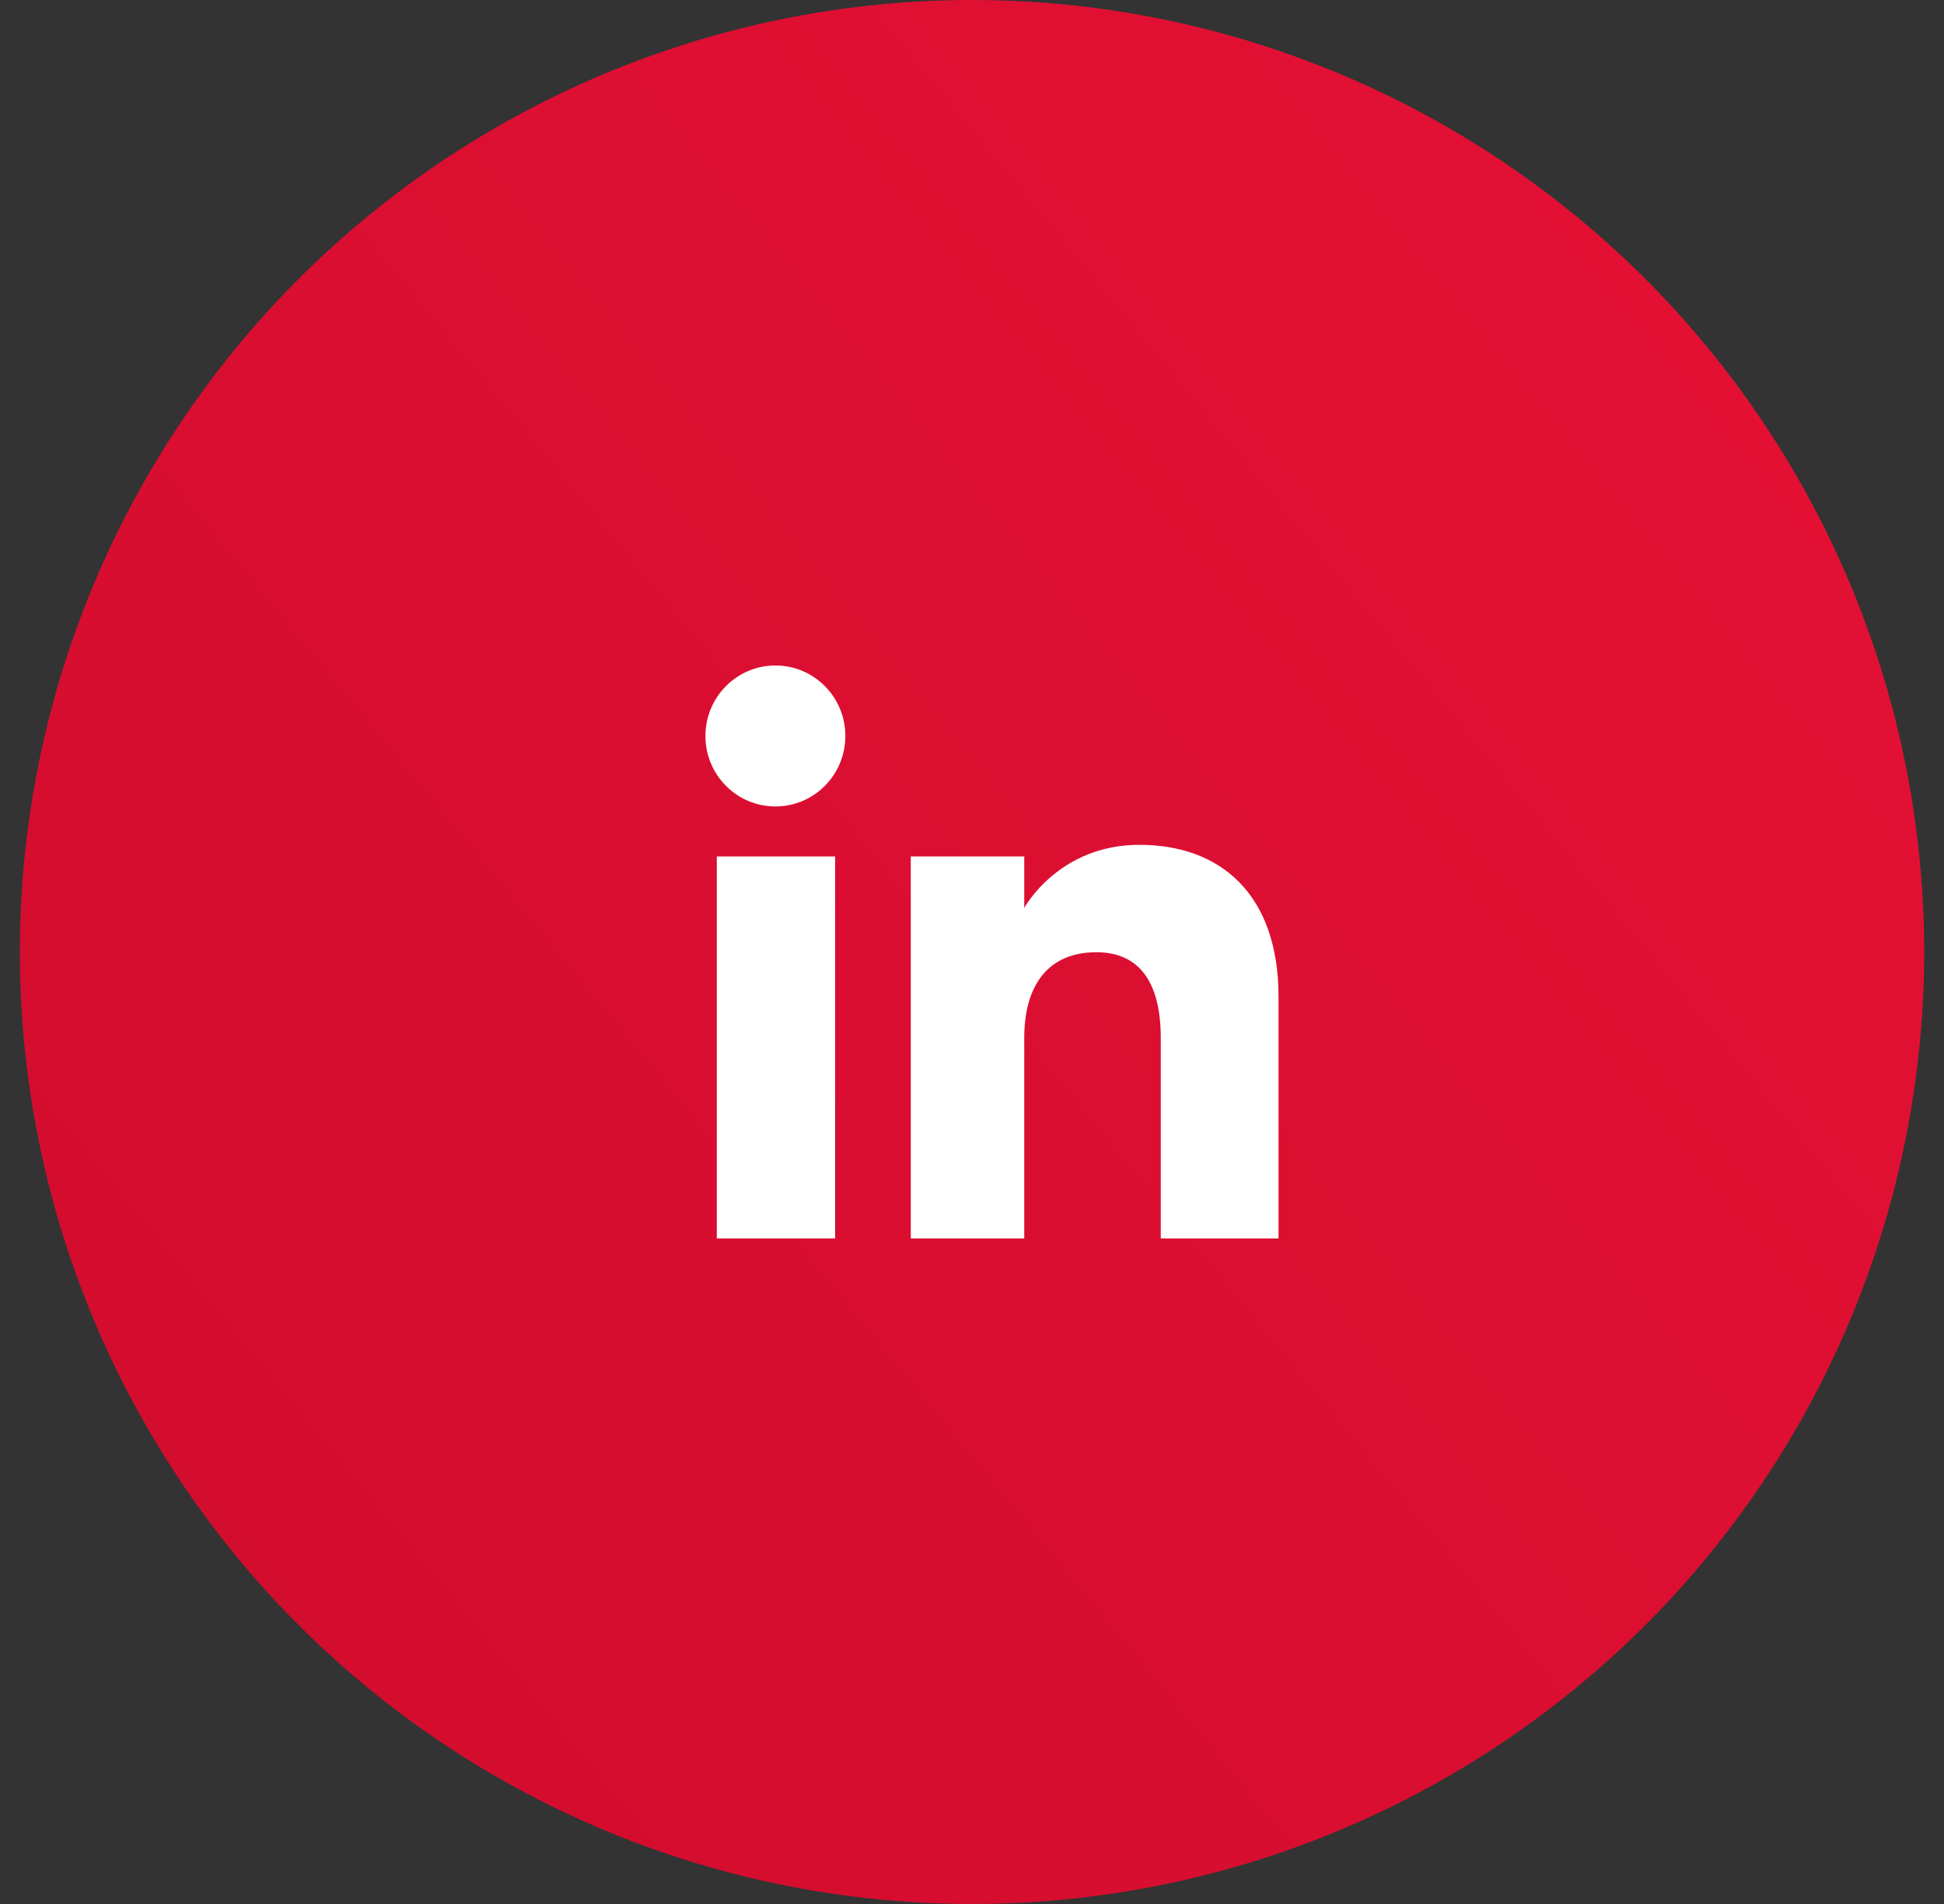
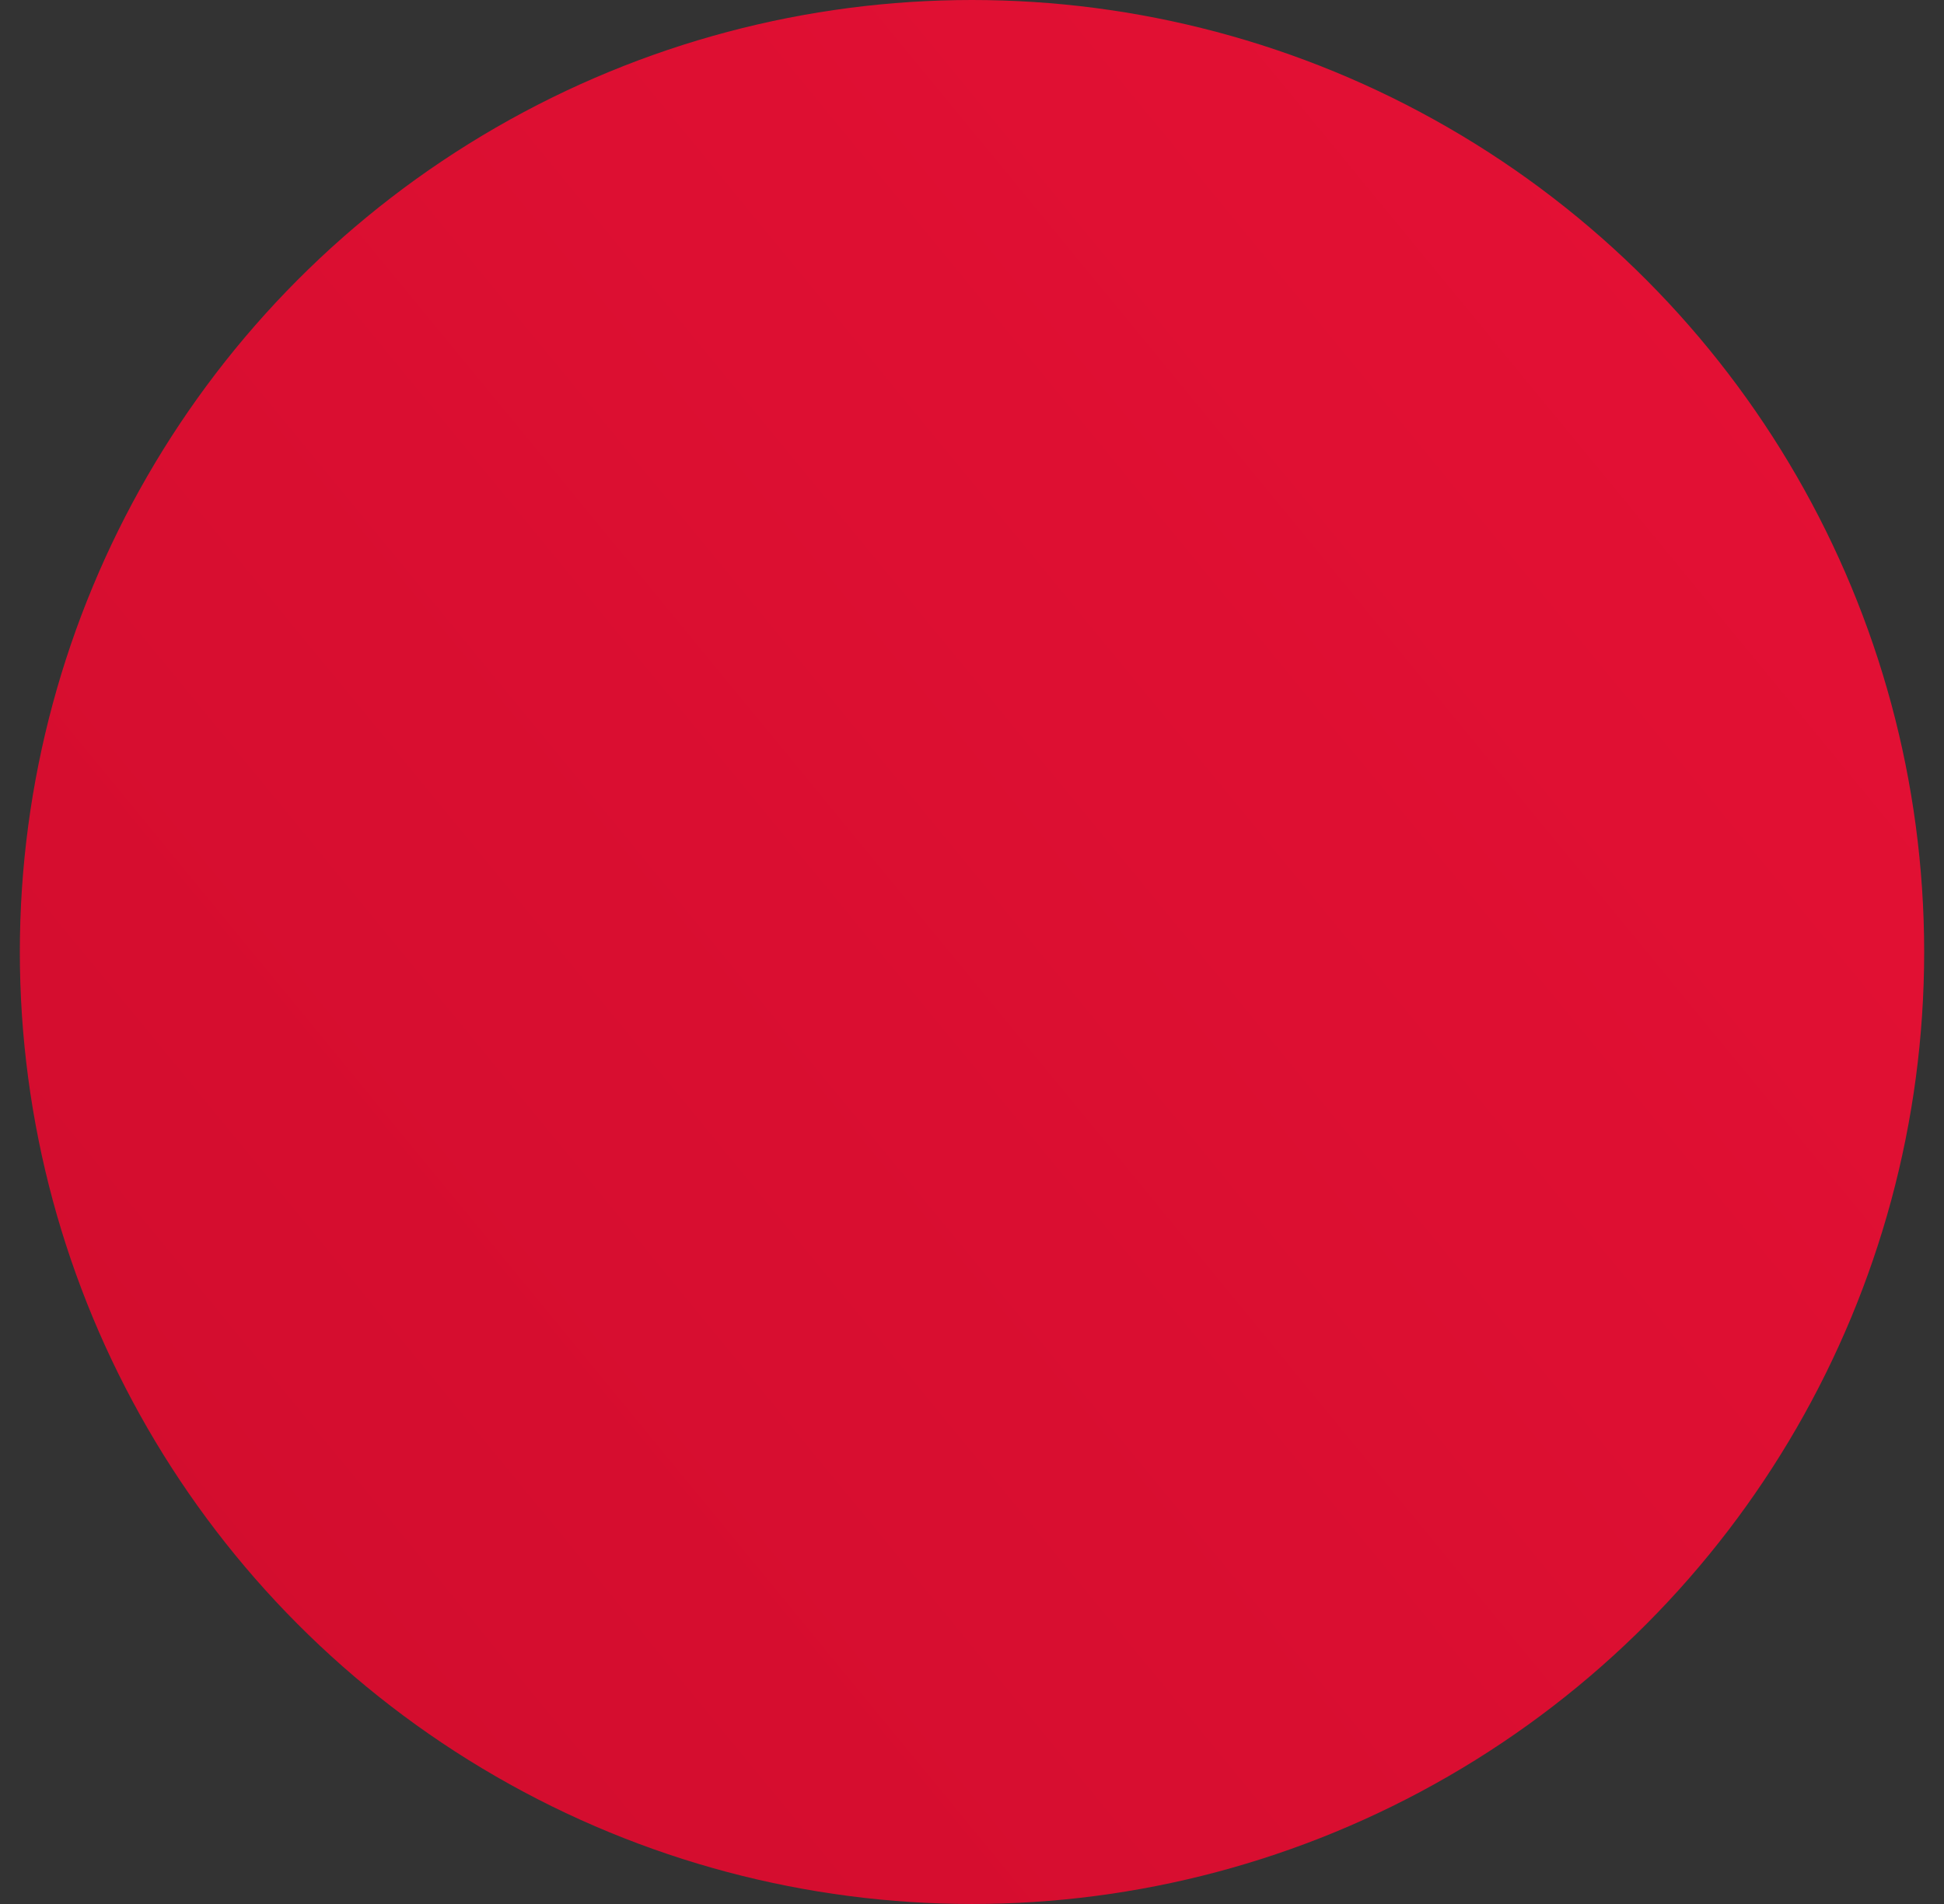
<svg xmlns="http://www.w3.org/2000/svg" width="49" height="48" viewBox="0 0 49 48" fill="none">
  <rect x="0" y="0" width="49" height="48" fill="#333333" stroke="none" />
  <circle cx="24.5" cy="24" r="24" fill="url(#paint0_linear_1286_160668)" />
  <g clip-path="url(#clip0_1286_160668)">
-     <path fill-rule="evenodd" clip-rule="evenodd" d="M32.226 31.222H29.258V26.167C29.258 24.781 28.731 24.006 27.634 24.006C26.441 24.006 25.817 24.812 25.817 26.167V31.222H22.957V21.592H25.817V22.889C25.817 22.889 26.677 21.298 28.721 21.298C30.763 21.298 32.226 22.545 32.226 25.125V31.222ZM19.545 20.331C18.571 20.331 17.781 19.536 17.781 18.554C17.781 17.573 18.571 16.777 19.545 16.777C20.519 16.777 21.308 17.573 21.308 18.554C21.308 19.536 20.519 20.331 19.545 20.331ZM18.068 31.222H21.05V21.592H18.068V31.222Z" fill="white" />
-   </g>
+     </g>
  <defs>
    <linearGradient id="paint0_linear_1286_160668" x1="-1.3" y1="46.8" x2="82.7" y2="-22.2" gradientUnits="userSpaceOnUse">
      <stop stop-color="#D00C2D" />
      <stop offset="1" stop-color="#F3143A" />
    </linearGradient>
    <clipPath id="clip0_1286_160668">
      <rect width="20" height="20" fill="white" transform="translate(15 14)" />
    </clipPath>
  </defs>
</svg>